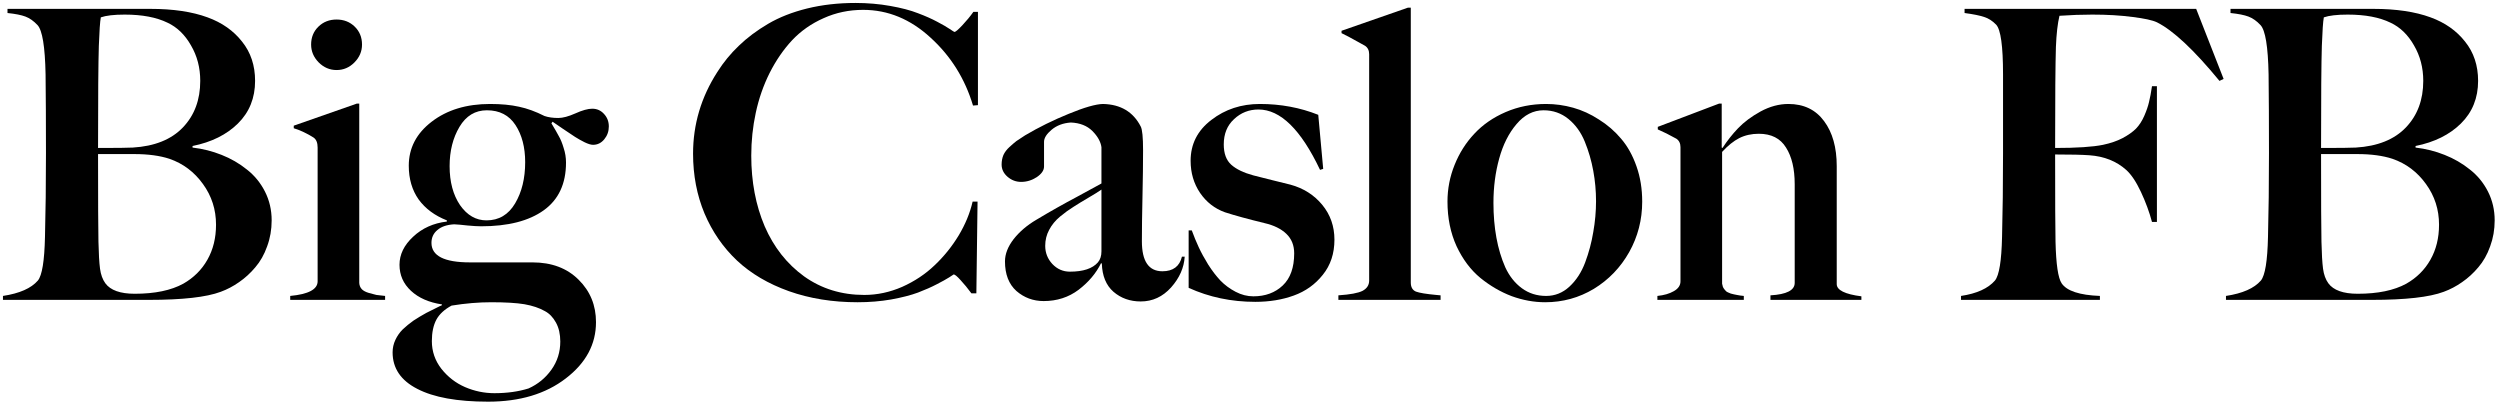
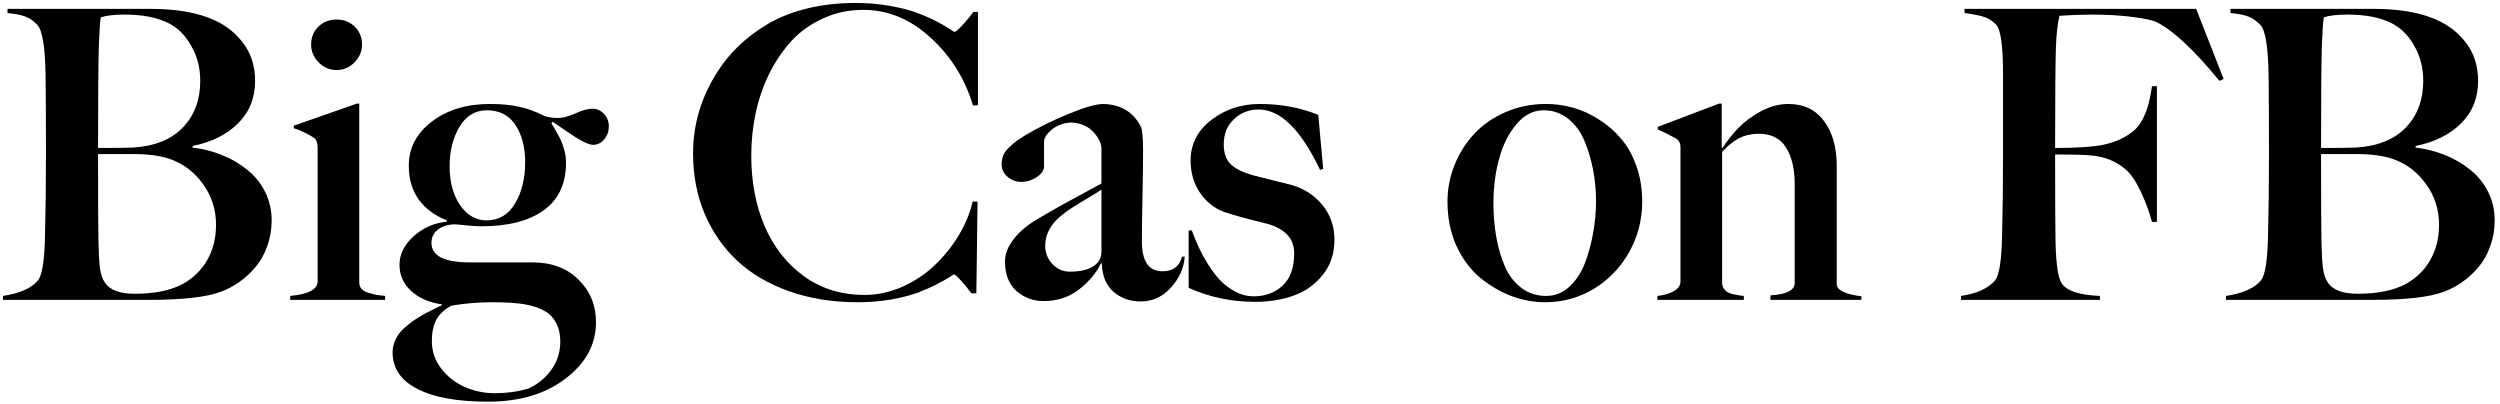
<svg xmlns="http://www.w3.org/2000/svg" width="396" height="64" viewBox="0 0 396 64" fill="none">
  <path d="M43.031 34.906C43.031 36.365 42.792 37.74 42.312 39.031C41.854 40.323 41.229 41.427 40.438 42.344C39.667 43.26 38.812 44.042 37.875 44.688C36.958 45.333 35.99 45.844 34.969 46.219C32.698 47.073 28.906 47.5 23.594 47.5H0.469V46.875C3.094 46.479 4.938 45.667 6 44.438C6.667 43.625 7.042 41.323 7.125 37.531C7.229 33.573 7.281 29.156 7.281 24.281C7.281 19.365 7.26 15.198 7.219 11.781C7.135 7.385 6.708 4.781 5.938 3.969C5.333 3.323 4.698 2.875 4.031 2.625C3.365 2.375 2.417 2.188 1.188 2.062V1.406H23.844C27.427 1.406 30.438 1.854 32.875 2.75C35.167 3.583 36.99 4.865 38.344 6.594C39.719 8.302 40.406 10.375 40.406 12.812C40.406 15.521 39.5 17.771 37.688 19.562C35.896 21.333 33.5 22.521 30.5 23.125V23.375C32.104 23.562 33.635 23.948 35.094 24.531C36.573 25.115 37.906 25.885 39.094 26.844C40.302 27.781 41.26 28.948 41.969 30.344C42.677 31.74 43.031 33.26 43.031 34.906ZM31.719 12.812C31.719 10.729 31.229 8.854 30.25 7.188C29.292 5.5 28.052 4.302 26.531 3.594C24.781 2.74 22.521 2.312 19.75 2.312C18.062 2.312 16.802 2.458 15.969 2.75C15.844 3.417 15.74 4.917 15.656 7.25C15.573 9.896 15.531 15.292 15.531 23.438C18.469 23.438 20.302 23.417 21.031 23.375C24.49 23.167 27.135 22.104 28.969 20.188C30.802 18.271 31.719 15.812 31.719 12.812ZM34.219 35.594C34.219 33.198 33.531 31.052 32.156 29.156C30.781 27.24 29.01 25.906 26.844 25.156C25.323 24.656 23.469 24.406 21.281 24.406H15.531C15.531 31.781 15.552 36.406 15.594 38.281C15.635 40.177 15.719 41.604 15.844 42.562C15.969 43.5 16.25 44.271 16.688 44.875C17.5 45.979 19.052 46.531 21.344 46.531C24.531 46.531 27.094 46 29.031 44.938C30.677 44 31.948 42.74 32.844 41.156C33.76 39.552 34.219 37.698 34.219 35.594Z" fill="black" />
  <path d="M57.344 7.062C57.344 8.146 56.938 9.094 56.125 9.906C55.333 10.698 54.396 11.094 53.312 11.094C52.229 11.094 51.281 10.688 50.469 9.875C49.677 9.062 49.281 8.125 49.281 7.062C49.281 5.917 49.667 4.969 50.438 4.219C51.208 3.469 52.167 3.094 53.312 3.094C54.458 3.094 55.417 3.469 56.188 4.219C56.958 4.969 57.344 5.917 57.344 7.062ZM61 47.5H45.969V46.875C48.865 46.604 50.312 45.833 50.312 44.562V23.375C50.312 22.604 50.094 22.073 49.656 21.781C48.635 21.135 47.594 20.646 46.531 20.312V19.906L56.531 16.406H56.906V44.812C56.927 45.208 57.062 45.542 57.312 45.812C57.562 46.062 57.938 46.26 58.438 46.406C58.938 46.552 59.333 46.656 59.625 46.719C59.917 46.76 60.375 46.812 61 46.875V47.5Z" fill="black" />
  <path d="M83.188 25.688C83.188 23.333 82.677 21.375 81.656 19.812C80.635 18.25 79.125 17.469 77.125 17.469C75.271 17.469 73.823 18.344 72.781 20.094C71.74 21.844 71.219 23.917 71.219 26.312C71.219 28.812 71.771 30.875 72.875 32.5C74 34.104 75.396 34.906 77.062 34.906C79.021 34.906 80.531 34.01 81.594 32.219C82.656 30.427 83.188 28.25 83.188 25.688ZM95.688 18.062C96.188 18.604 96.438 19.26 96.438 20.031C96.438 20.802 96.198 21.479 95.719 22.062C95.24 22.646 94.646 22.938 93.938 22.938C93.604 22.938 93.156 22.802 92.594 22.531C92.052 22.26 91.552 21.979 91.094 21.688C90.656 21.396 90.031 20.979 89.219 20.438C88.427 19.896 87.865 19.51 87.531 19.281L87.344 19.531C87.885 20.427 88.281 21.115 88.531 21.594C88.802 22.052 89.052 22.667 89.281 23.438C89.531 24.188 89.656 24.958 89.656 25.75C89.656 29.104 88.479 31.625 86.125 33.312C83.771 35 80.469 35.844 76.219 35.844C75.677 35.844 74.958 35.802 74.062 35.719C73.167 35.615 72.458 35.552 71.938 35.531C70.792 35.594 69.906 35.896 69.281 36.438C68.656 36.958 68.344 37.635 68.344 38.469C68.344 40.531 70.375 41.562 74.438 41.562H84.344C87.385 41.562 89.823 42.479 91.656 44.312C93.49 46.125 94.406 48.365 94.406 51.031C94.406 54.531 92.812 57.5 89.625 59.938C86.438 62.396 82.333 63.625 77.312 63.625C72.438 63.625 68.698 62.948 66.094 61.594C63.49 60.26 62.188 58.333 62.188 55.812C62.188 55.125 62.333 54.469 62.625 53.844C62.917 53.219 63.302 52.667 63.781 52.188C64.281 51.708 64.854 51.24 65.5 50.781C66.167 50.344 66.844 49.938 67.531 49.562C68.24 49.208 68.948 48.854 69.656 48.5C69.802 48.438 69.917 48.385 70 48.344V48.219C67.938 47.906 66.302 47.188 65.094 46.062C63.885 44.938 63.281 43.562 63.281 41.938C63.281 40.312 64 38.833 65.438 37.5C66.875 36.146 68.656 35.344 70.781 35.094V34.906C68.865 34.156 67.375 33.052 66.312 31.594C65.271 30.115 64.75 28.333 64.75 26.25C64.75 23.458 65.958 21.135 68.375 19.281C70.812 17.406 73.896 16.469 77.625 16.469C79.396 16.469 80.927 16.615 82.219 16.906C83.51 17.177 84.854 17.667 86.25 18.375C86.854 18.583 87.583 18.688 88.438 18.688C89.146 18.688 90.042 18.448 91.125 17.969C92.229 17.469 93.125 17.219 93.812 17.219C94.562 17.219 95.188 17.5 95.688 18.062ZM88.75 54.094C88.75 52.927 88.521 51.927 88.062 51.094C87.604 50.26 87.021 49.656 86.312 49.281C85.438 48.781 84.354 48.417 83.062 48.188C81.792 47.979 80.042 47.875 77.812 47.875C75.812 47.875 73.719 48.052 71.531 48.406C70.406 49.01 69.604 49.75 69.125 50.625C68.646 51.521 68.406 52.656 68.406 54.031C68.406 55.656 68.906 57.115 69.906 58.406C70.927 59.698 72.177 60.667 73.656 61.312C75.156 61.958 76.708 62.281 78.312 62.281C80.312 62.281 82.115 62.031 83.719 61.531C85.198 60.865 86.406 59.875 87.344 58.562C88.281 57.25 88.75 55.76 88.75 54.094Z" fill="black" />
  <path d="M154.906 16.656L154.125 16.719C152.854 12.469 150.615 8.885 147.406 5.969C144.219 3.031 140.656 1.562 136.719 1.562C134.49 1.562 132.406 2 130.469 2.875C128.531 3.729 126.865 4.896 125.469 6.375C124.094 7.854 122.906 9.583 121.906 11.562C120.927 13.521 120.198 15.615 119.719 17.844C119.24 20.052 119 22.323 119 24.656C119 28.781 119.708 32.51 121.125 35.844C122.562 39.156 124.646 41.802 127.375 43.781C130.125 45.74 133.302 46.719 136.906 46.719C138.948 46.719 140.948 46.292 142.906 45.438C144.865 44.562 146.573 43.427 148.031 42.031C149.51 40.635 150.781 39.062 151.844 37.312C152.906 35.542 153.646 33.75 154.062 31.938H154.844L154.656 46.469H153.875C153.292 45.677 152.719 44.979 152.156 44.375C151.615 43.771 151.25 43.469 151.062 43.469C151.042 43.469 150.802 43.625 150.344 43.938C149.885 44.229 149.229 44.594 148.375 45.031C147.542 45.469 146.552 45.906 145.406 46.344C144.281 46.76 142.865 47.125 141.156 47.438C139.469 47.729 137.698 47.875 135.844 47.875C131.885 47.875 128.26 47.292 124.969 46.125C121.698 44.958 118.958 43.344 116.75 41.281C114.542 39.198 112.823 36.708 111.594 33.812C110.385 30.917 109.781 27.76 109.781 24.344C109.781 19.698 111.062 15.385 113.625 11.406C114.583 9.885 115.719 8.5 117.031 7.25C118.344 5.979 119.885 4.823 121.656 3.781C123.427 2.74 125.49 1.927 127.844 1.344C130.219 0.76 132.771 0.469 135.5 0.469C137.417 0.469 139.25 0.625 141 0.938C142.771 1.25 144.24 1.635 145.406 2.094C146.573 2.531 147.583 2.979 148.438 3.438C149.312 3.896 149.979 4.281 150.438 4.594C150.896 4.906 151.146 5.062 151.188 5.062C151.354 5.062 151.771 4.708 152.438 4C153.104 3.292 153.688 2.583 154.188 1.875H154.906V16.656Z" fill="black" />
  <path d="M187.656 40.656C187.552 42.406 186.833 44.031 185.5 45.531C184.167 47.01 182.562 47.75 180.688 47.75C179 47.75 177.562 47.24 176.375 46.219C175.208 45.198 174.594 43.708 174.531 41.75L174.406 41.688C173.615 43.292 172.427 44.698 170.844 45.906C169.26 47.094 167.417 47.688 165.312 47.688C163.667 47.688 162.229 47.156 161 46.094C159.792 45.01 159.188 43.448 159.188 41.406C159.188 40.24 159.646 39.062 160.562 37.875C161.5 36.688 162.698 35.667 164.156 34.812C166.344 33.5 168.521 32.271 170.688 31.125C172.854 29.958 174.115 29.271 174.469 29.062V23.312C174.344 22.438 173.865 21.583 173.031 20.75C172.198 19.917 171.062 19.469 169.625 19.406C168.396 19.49 167.375 19.875 166.562 20.562C165.771 21.229 165.375 21.865 165.375 22.469V26.375C165.375 26.979 164.99 27.542 164.219 28.062C163.448 28.562 162.625 28.812 161.75 28.812C160.938 28.812 160.219 28.542 159.594 28C158.969 27.458 158.656 26.812 158.656 26.062C158.656 25.521 158.75 25.021 158.938 24.562C159.146 24.104 159.469 23.677 159.906 23.281C160.365 22.865 160.729 22.552 161 22.344C161.292 22.135 161.75 21.833 162.375 21.438C164.521 20.167 166.823 19.031 169.281 18.031C171.76 17.01 173.573 16.49 174.719 16.469C177.51 16.531 179.5 17.719 180.688 20.031C180.938 20.49 181.062 21.75 181.062 23.812C181.062 25.875 181.031 28.312 180.969 31.125C180.906 33.938 180.875 36.302 180.875 38.219C180.875 41.385 181.958 42.969 184.125 42.969C185.812 42.969 186.844 42.198 187.219 40.656H187.656ZM174.469 39.812V30.031C174.031 30.344 173.365 30.76 172.469 31.281C171.573 31.802 170.771 32.292 170.062 32.75C169.354 33.188 168.635 33.708 167.906 34.312C167.177 34.917 166.604 35.615 166.188 36.406C165.771 37.177 165.562 38.021 165.562 38.938C165.562 40.042 165.938 41 166.688 41.812C167.458 42.625 168.385 43.031 169.469 43.031C171.573 43.031 173.052 42.542 173.906 41.562C174.281 41.125 174.469 40.542 174.469 39.812Z" fill="black" />
  <path d="M211.375 37.969C211.375 40.156 210.76 42.01 209.531 43.531C208.323 45.052 206.792 46.146 204.938 46.812C203.104 47.479 201.073 47.812 198.844 47.812C195.052 47.812 191.531 47.073 188.281 45.594V36.5H188.781C189.115 37.417 189.479 38.302 189.875 39.156C190.271 40.01 190.771 40.927 191.375 41.906C192 42.885 192.646 43.729 193.312 44.438C194 45.146 194.802 45.74 195.719 46.219C196.635 46.698 197.573 46.938 198.531 46.938C200.427 46.938 201.979 46.365 203.188 45.219C204.396 44.073 205 42.375 205 40.125C205 38.854 204.583 37.823 203.75 37.031C202.917 36.24 201.771 35.677 200.312 35.344C197.667 34.698 195.573 34.125 194.031 33.625C192.406 33.042 191.094 32.021 190.094 30.562C189.094 29.083 188.594 27.385 188.594 25.469C188.594 22.823 189.688 20.667 191.875 19C194.062 17.312 196.625 16.469 199.562 16.469C202.854 16.469 205.938 17.042 208.812 18.188L209.594 26.75L209.094 26.906C206.073 20.531 202.823 17.344 199.344 17.344C197.844 17.344 196.552 17.854 195.469 18.875C194.385 19.875 193.844 21.208 193.844 22.875C193.844 24.312 194.24 25.385 195.031 26.094C195.823 26.802 196.99 27.365 198.531 27.781C198.781 27.844 199.771 28.094 201.5 28.531C203.229 28.948 204.198 29.188 204.406 29.25C206.469 29.812 208.146 30.875 209.438 32.438C210.729 34 211.375 35.844 211.375 37.969Z" fill="black" />
-   <path d="M228.188 47.5H212V46.781C213.875 46.656 215.156 46.417 215.844 46.062C216.531 45.688 216.875 45.146 216.875 44.438V8.594C216.875 7.99 216.656 7.542 216.219 7.25C214.135 6.083 212.896 5.417 212.5 5.25V4.875L223 1.219H223.469V44.75C223.469 45.479 223.74 45.958 224.281 46.188C224.844 46.396 225.917 46.573 227.5 46.719C227.792 46.74 228.021 46.76 228.188 46.781V47.5Z" fill="black" />
  <path d="M260.125 31.938C260.125 34.812 259.438 37.479 258.062 39.938C256.688 42.375 254.823 44.312 252.469 45.75C250.115 47.167 247.542 47.875 244.75 47.875C242.979 47.875 241.208 47.552 239.438 46.906C237.688 46.24 236.042 45.281 234.5 44.031C232.958 42.76 231.698 41.083 230.719 39C229.76 36.896 229.281 34.542 229.281 31.938C229.281 29.917 229.656 27.979 230.406 26.125C231.156 24.25 232.198 22.604 233.531 21.188C234.865 19.75 236.521 18.604 238.5 17.75C240.479 16.896 242.615 16.469 244.906 16.469C246.344 16.469 247.771 16.667 249.188 17.062C250.604 17.458 251.969 18.083 253.281 18.938C254.615 19.771 255.781 20.781 256.781 21.969C257.802 23.156 258.615 24.615 259.219 26.344C259.823 28.052 260.125 29.917 260.125 31.938ZM252.812 31.875C252.812 30.25 252.667 28.646 252.375 27.062C252.083 25.458 251.635 23.917 251.031 22.438C250.427 20.958 249.562 19.76 248.438 18.844C247.312 17.927 246 17.469 244.5 17.469C242.875 17.469 241.448 18.198 240.219 19.656C238.99 21.094 238.073 22.917 237.469 25.125C236.865 27.312 236.562 29.646 236.562 32.125C236.562 34.104 236.719 35.948 237.031 37.656C237.344 39.365 237.812 40.927 238.438 42.344C239.083 43.74 239.958 44.844 241.062 45.656C242.167 46.469 243.448 46.875 244.906 46.875C246.302 46.875 247.531 46.385 248.594 45.406C249.677 44.406 250.51 43.125 251.094 41.562C251.677 40 252.104 38.396 252.375 36.75C252.667 35.104 252.812 33.479 252.812 31.875Z" fill="black" />
  <path d="M294.844 47.5H280.438V46.781C283 46.635 284.281 45.979 284.281 44.812V29.188C284.281 26.75 283.823 24.812 282.906 23.375C282.01 21.917 280.573 21.188 278.594 21.188C277.448 21.188 276.417 21.417 275.5 21.875C274.604 22.333 273.698 23.062 272.781 24.062V44.938C272.823 45.125 272.865 45.292 272.906 45.438C272.969 45.583 273.052 45.719 273.156 45.844C273.26 45.948 273.344 46.042 273.406 46.125C273.49 46.208 273.615 46.281 273.781 46.344C273.948 46.406 274.073 46.458 274.156 46.5C274.26 46.542 274.427 46.583 274.656 46.625C274.885 46.667 275.042 46.698 275.125 46.719C275.208 46.74 275.385 46.771 275.656 46.812C275.948 46.833 276.135 46.854 276.219 46.875V47.5H262.531V46.875C263.573 46.771 264.438 46.521 265.125 46.125C265.833 45.729 266.188 45.208 266.188 44.562V23.312C266.188 22.708 265.969 22.26 265.531 21.969C264.448 21.365 263.469 20.875 262.594 20.5V20.094L272.312 16.406H272.719V23.375L272.844 23.438C273.573 22.312 274.396 21.271 275.312 20.312C276.25 19.333 277.438 18.448 278.875 17.656C280.333 16.865 281.802 16.469 283.281 16.469C285.719 16.469 287.604 17.375 288.938 19.188C290.271 20.979 290.938 23.354 290.938 26.312V45C290.938 45.958 292.24 46.604 294.844 46.938V47.5Z" fill="black" />
  <path d="M352.219 12.5L351.562 12.812C347.542 7.917 344.24 4.823 341.656 3.531C340.948 3.198 339.656 2.917 337.781 2.688C335.906 2.438 333.781 2.312 331.406 2.312C329.76 2.312 328.031 2.375 326.219 2.5C325.927 3.708 325.74 5.354 325.656 7.438C325.573 10.083 325.531 15.417 325.531 23.438C328.969 23.438 331.5 23.271 333.125 22.938C334.312 22.688 335.344 22.333 336.219 21.875C337.115 21.396 337.823 20.896 338.344 20.375C338.865 19.833 339.302 19.156 339.656 18.344C340.01 17.531 340.26 16.802 340.406 16.156C340.573 15.49 340.729 14.656 340.875 13.656H341.656V35.156H340.875C340.458 33.594 339.875 32.01 339.125 30.406C338.375 28.802 337.594 27.635 336.781 26.906C335.24 25.531 333.302 24.76 330.969 24.594C329.823 24.51 328.01 24.469 325.531 24.469C325.531 31.802 325.552 36.406 325.594 38.281C325.677 41.844 326 44.042 326.562 44.875C327.375 46.083 329.396 46.75 332.625 46.875V47.5H310.625V46.875C313.125 46.5 314.917 45.688 316 44.438C316.667 43.625 317.042 41.323 317.125 37.531C317.229 33.573 317.281 29.156 317.281 24.281V11.781C317.281 7.302 316.917 4.677 316.188 3.906C315.604 3.302 314.969 2.896 314.281 2.688C313.615 2.458 312.583 2.25 311.188 2.062V1.406H347.875L352.219 12.5Z" fill="black" />
  <path d="M395.156 34.906C395.156 36.365 394.917 37.74 394.438 39.031C393.979 40.323 393.354 41.427 392.562 42.344C391.792 43.26 390.938 44.042 390 44.688C389.083 45.333 388.115 45.844 387.094 46.219C384.823 47.073 381.031 47.5 375.719 47.5H352.594V46.875C355.219 46.479 357.062 45.667 358.125 44.438C358.792 43.625 359.167 41.323 359.25 37.531C359.354 33.573 359.406 29.156 359.406 24.281C359.406 19.365 359.385 15.198 359.344 11.781C359.26 7.385 358.833 4.781 358.062 3.969C357.458 3.323 356.823 2.875 356.156 2.625C355.49 2.375 354.542 2.188 353.312 2.062V1.406H375.969C379.552 1.406 382.562 1.854 385 2.75C387.292 3.583 389.115 4.865 390.469 6.594C391.844 8.302 392.531 10.375 392.531 12.812C392.531 15.521 391.625 17.771 389.812 19.562C388.021 21.333 385.625 22.521 382.625 23.125V23.375C384.229 23.562 385.76 23.948 387.219 24.531C388.698 25.115 390.031 25.885 391.219 26.844C392.427 27.781 393.385 28.948 394.094 30.344C394.802 31.74 395.156 33.26 395.156 34.906ZM383.844 12.812C383.844 10.729 383.354 8.854 382.375 7.188C381.417 5.5 380.177 4.302 378.656 3.594C376.906 2.74 374.646 2.312 371.875 2.312C370.188 2.312 368.927 2.458 368.094 2.75C367.969 3.417 367.865 4.917 367.781 7.25C367.698 9.896 367.656 15.292 367.656 23.438C370.594 23.438 372.427 23.417 373.156 23.375C376.615 23.167 379.26 22.104 381.094 20.188C382.927 18.271 383.844 15.812 383.844 12.812ZM386.344 35.594C386.344 33.198 385.656 31.052 384.281 29.156C382.906 27.24 381.135 25.906 378.969 25.156C377.448 24.656 375.594 24.406 373.406 24.406H367.656C367.656 31.781 367.677 36.406 367.719 38.281C367.76 40.177 367.844 41.604 367.969 42.562C368.094 43.5 368.375 44.271 368.812 44.875C369.625 45.979 371.177 46.531 373.469 46.531C376.656 46.531 379.219 46 381.156 44.938C382.802 44 384.073 42.74 384.969 41.156C385.885 39.552 386.344 37.698 386.344 35.594Z" fill="black" />
</svg>